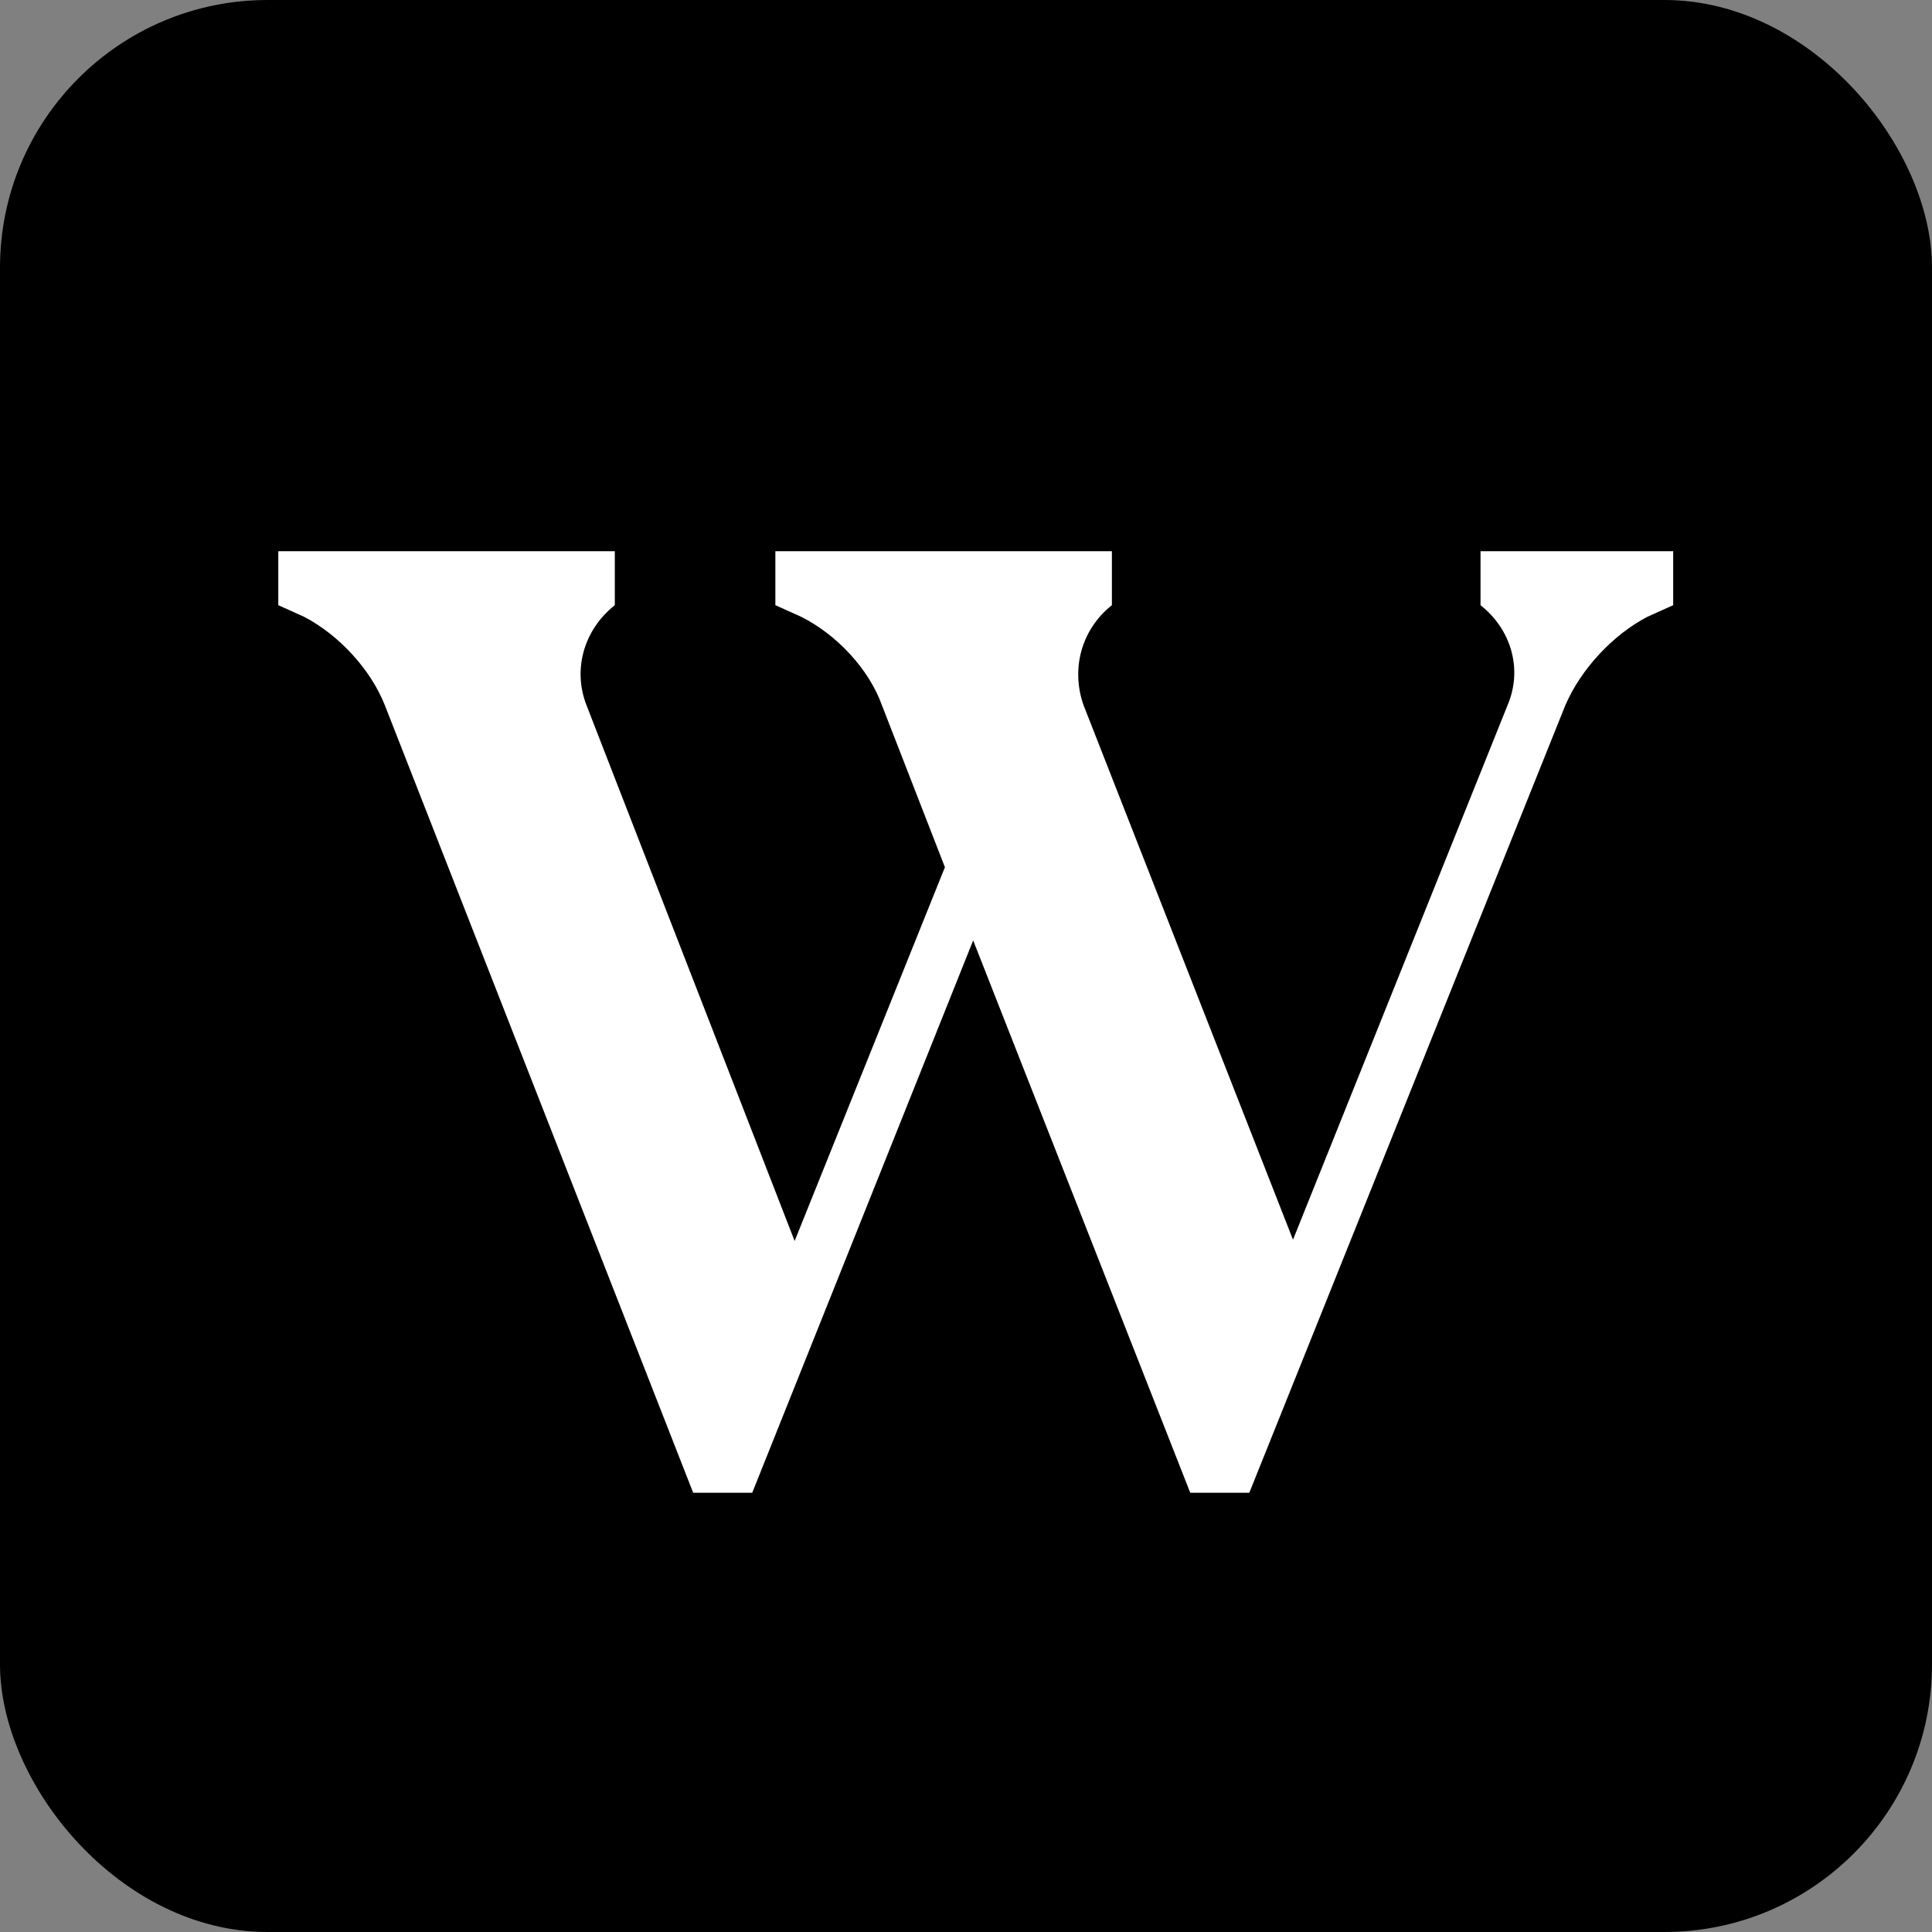
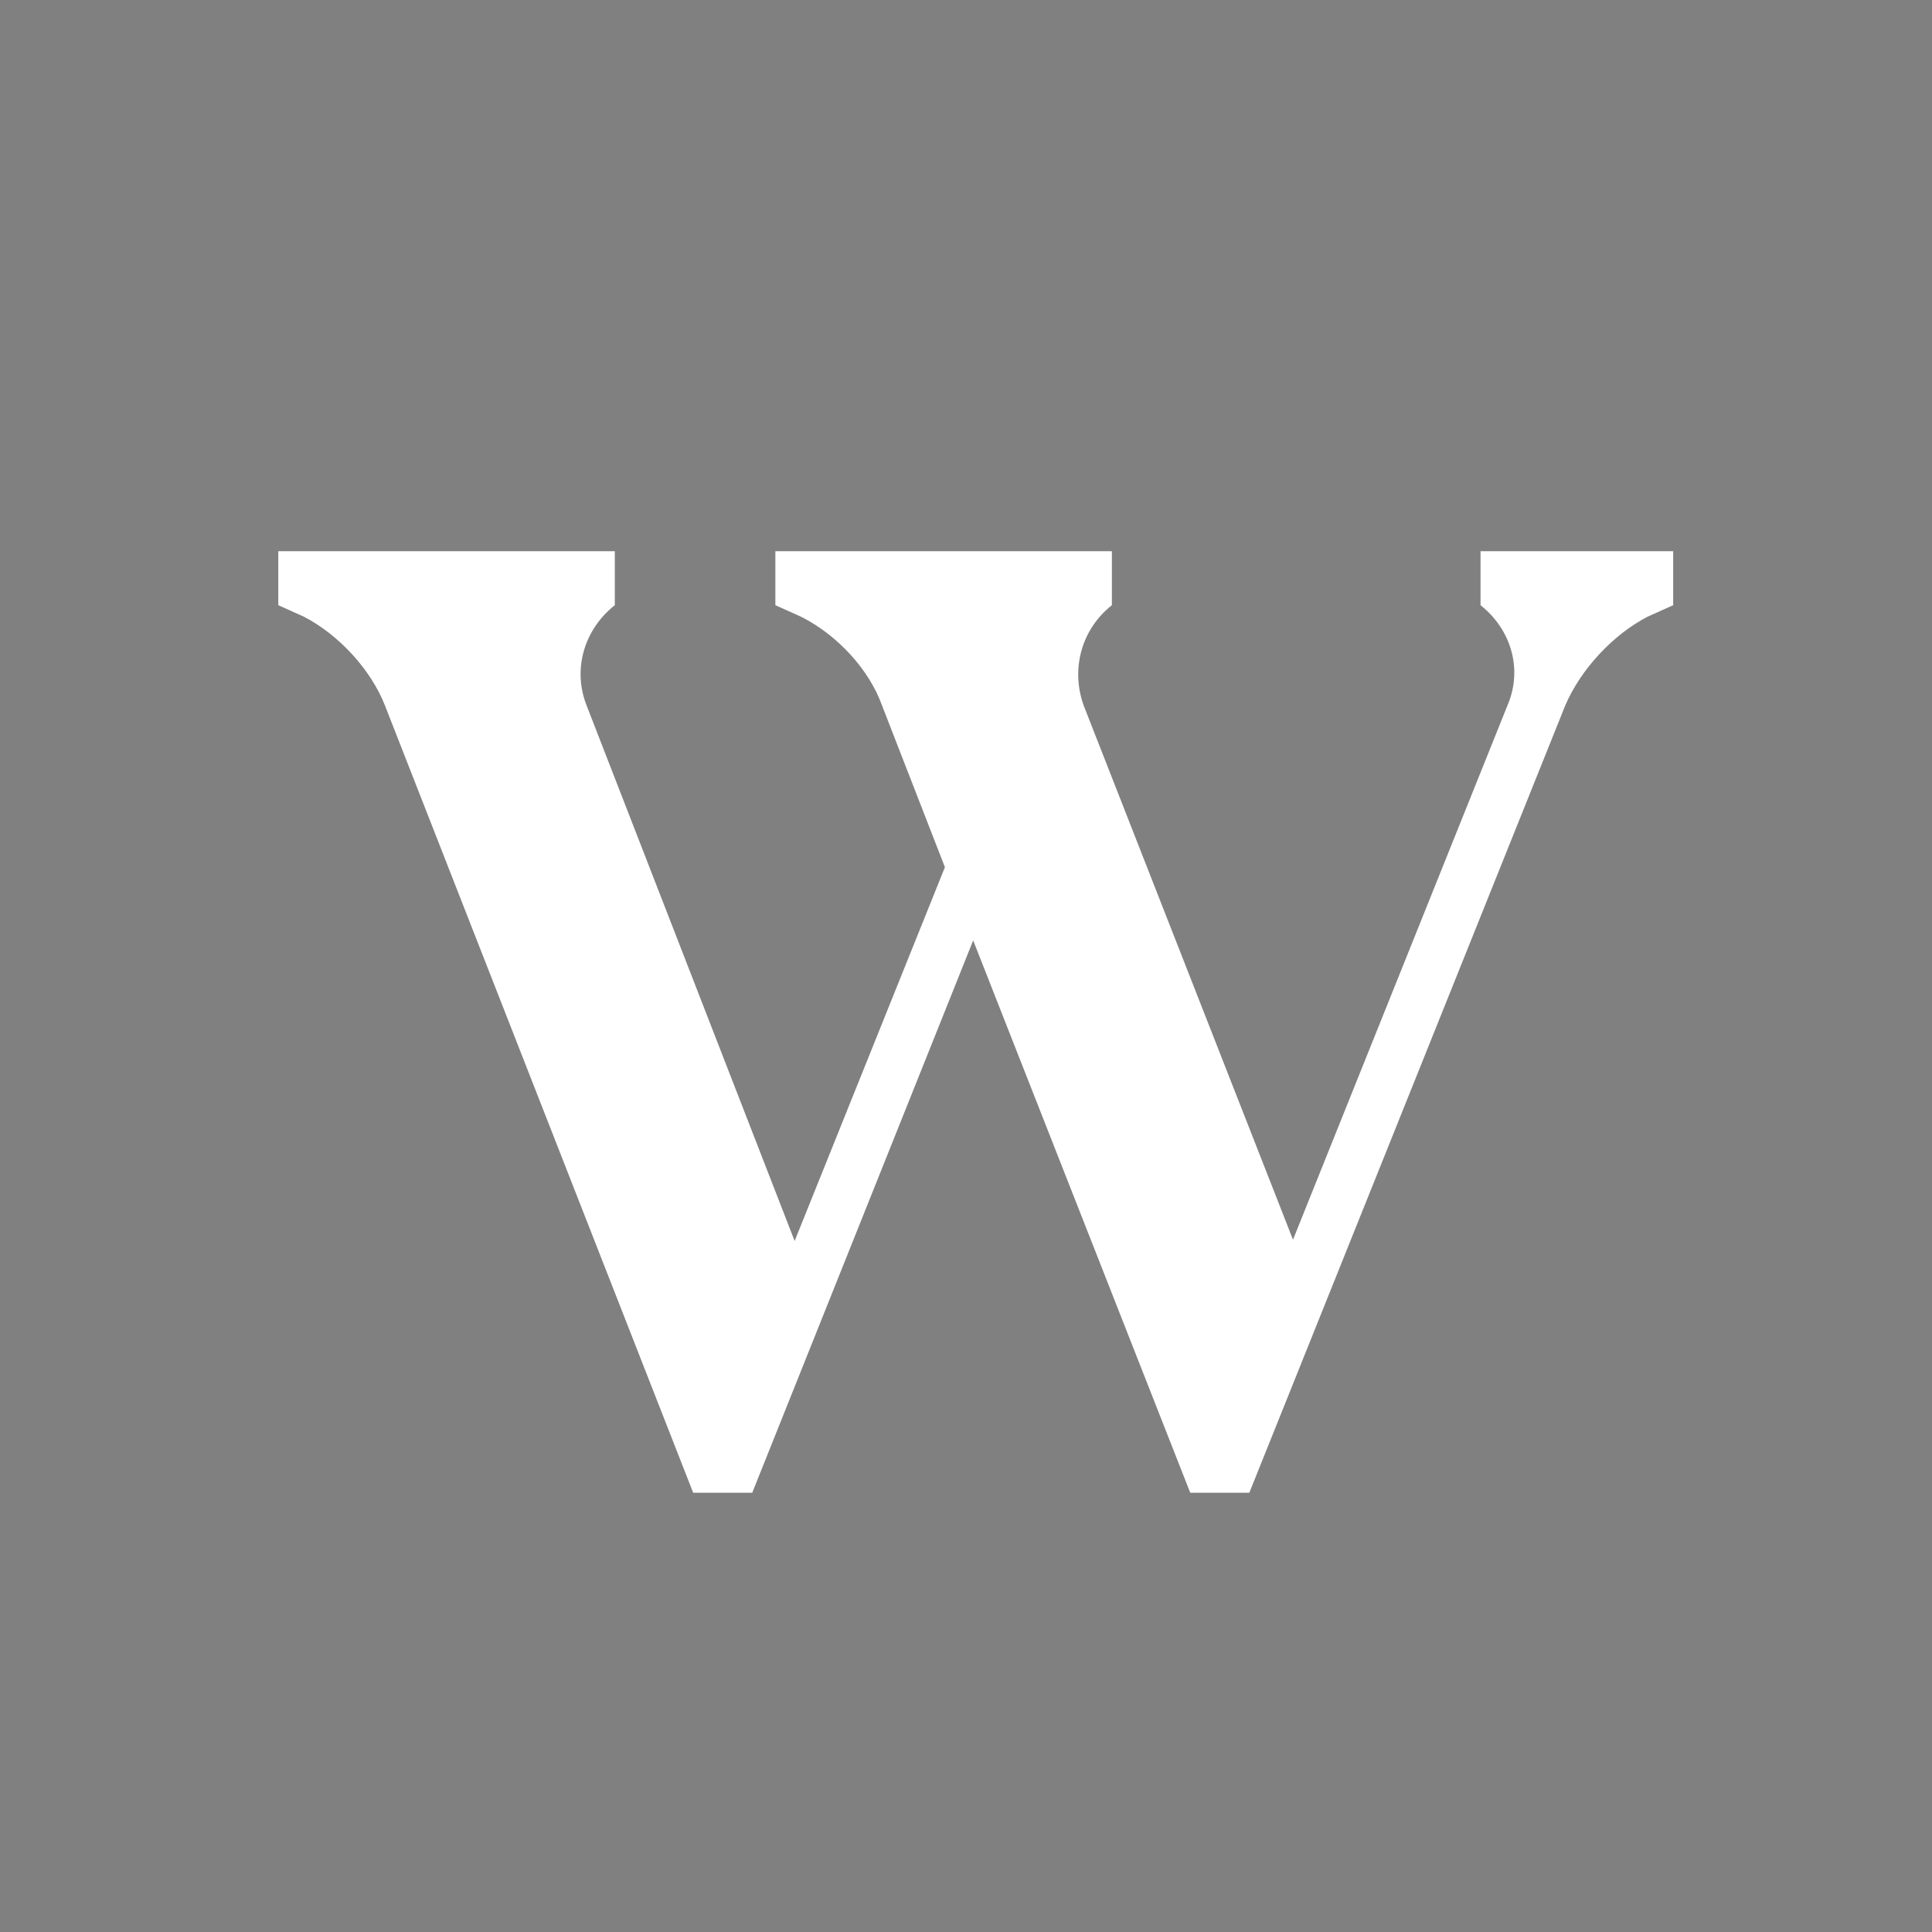
<svg xmlns="http://www.w3.org/2000/svg" width="361" height="361" viewBox="0 0 361 361" fill="none">
  <rect x="0" y="0" width="361" height="361" fill="#808080" stroke="none" />
-   <rect width="361" height="361" rx="50" fill="black" />
  <path d="M109.6 131.8L148.48 231.88L176.56 162.04L164.8 131.8C162.4 125.08 156.4 118.6 149.68 115.24L144.88 113.08V103H207.76V113.08C202 117.64 200.08 125.08 202.48 131.8L241.6 231.64L281.68 131.8C284.56 125.08 282.4 117.64 276.64 113.08V103H312.64V113.08L307.84 115.24C301.36 118.6 295.36 125.08 292.48 131.8L233.44 278.92H222.4L181.84 175.72L140.56 278.92H129.52L71.92 131.8C69.28 125.08 63.28 118.6 56.8 115.24L52 113.08V103H114.88V113.08C109.12 117.64 106.96 125.08 109.6 131.8Z" fill="white" />
</svg>